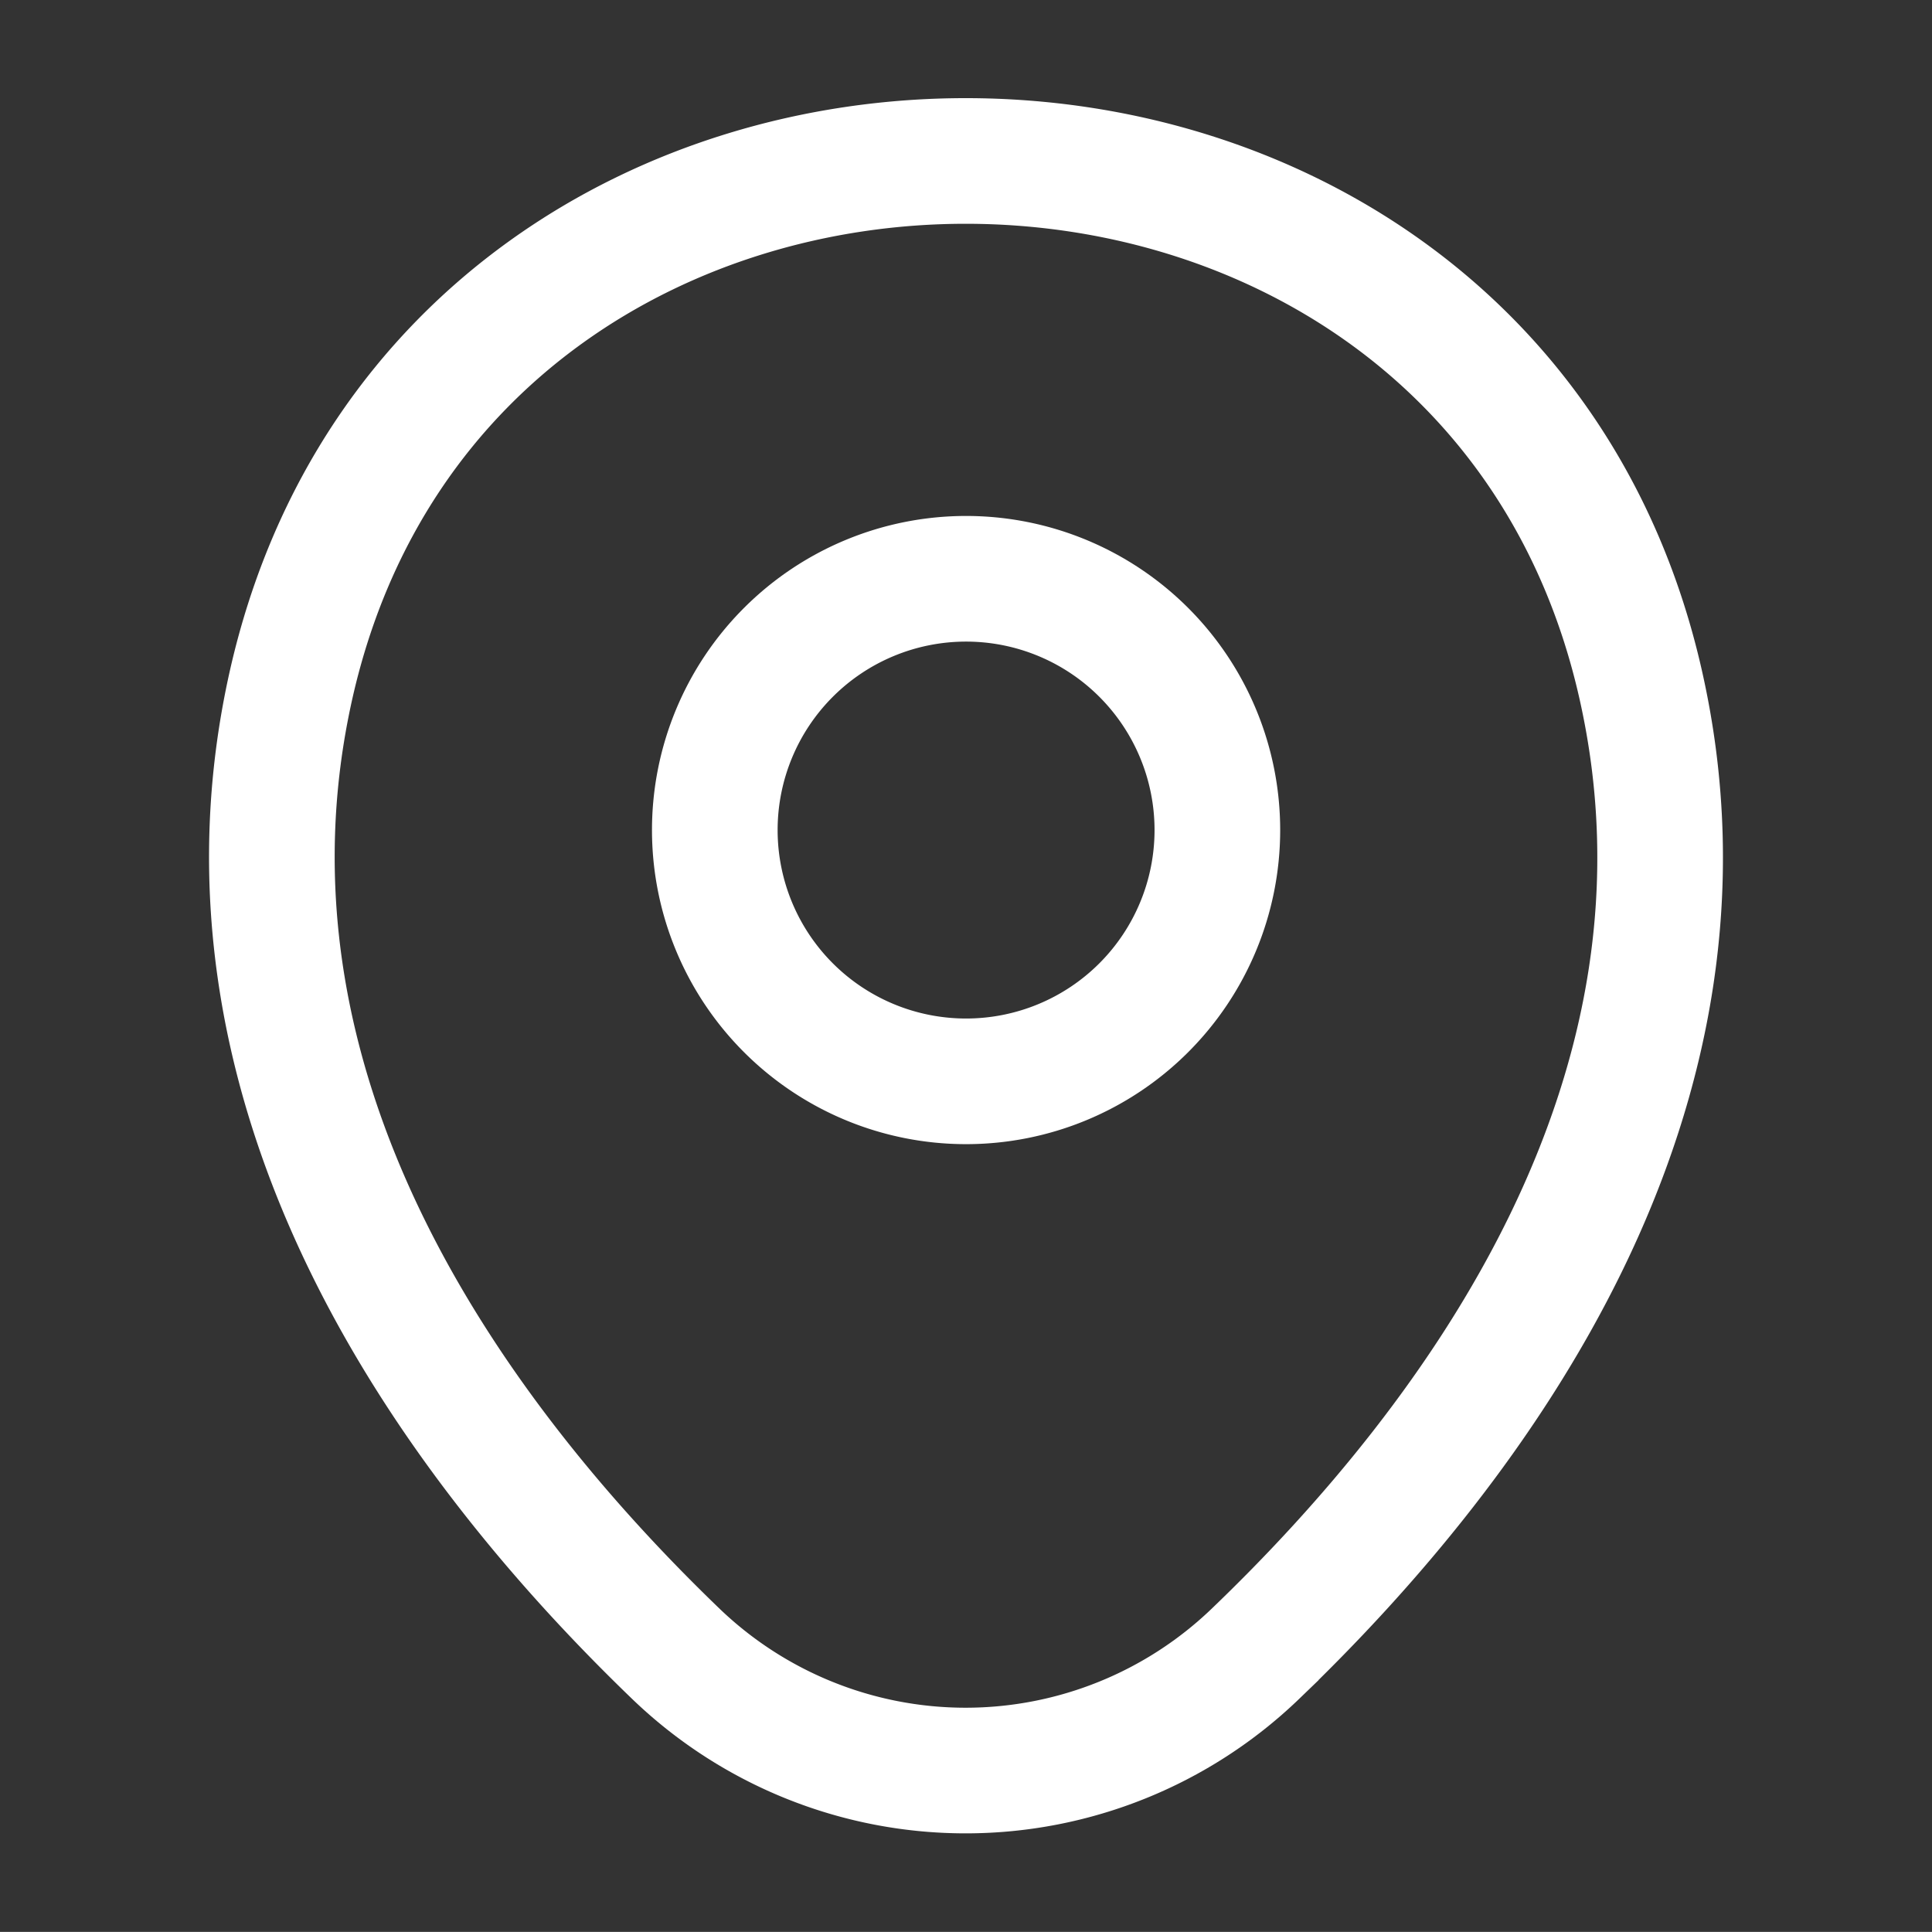
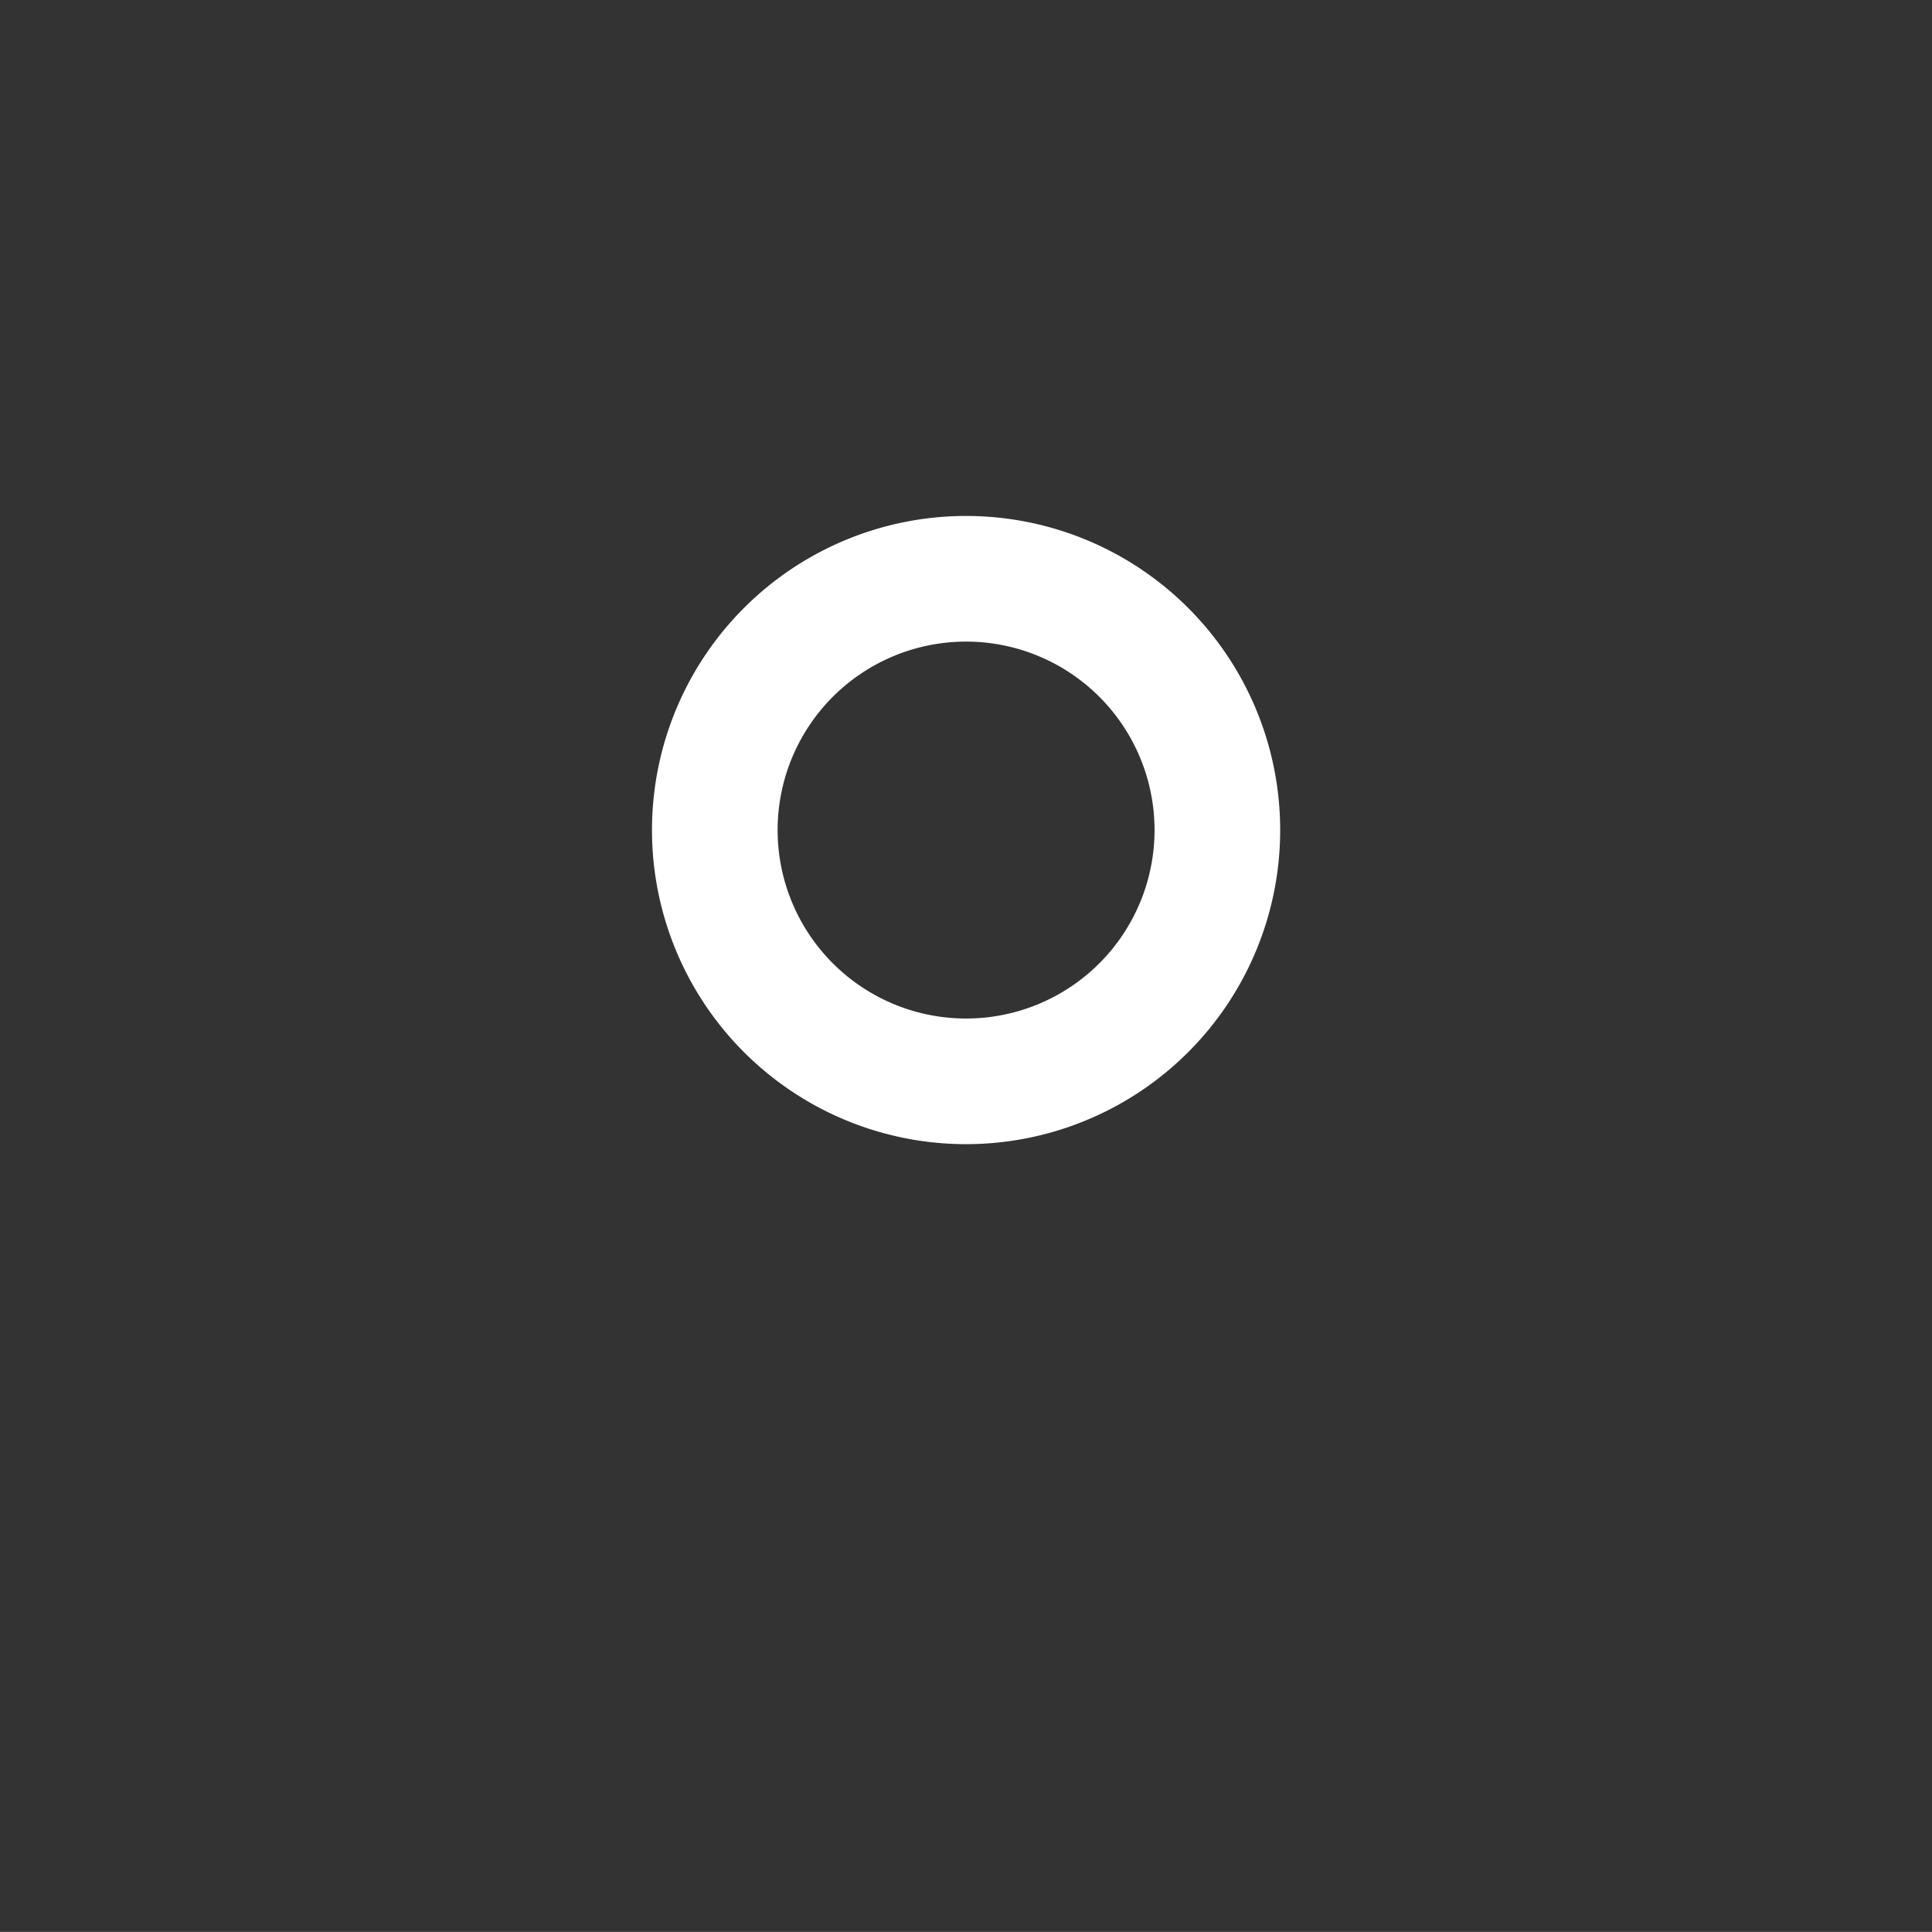
<svg xmlns="http://www.w3.org/2000/svg" width="23.066" height="23.065" viewBox="0 0 23.066 23.065">
  <rect x="0" y="0" width="23.066" height="23.065" fill="#333333" stroke="none" />
  <g transform="translate(0 0)">
    <path d="M6,3A3,3,0,1,1,3,0,3,3,0,0,1,6,3Z" transform="translate(8.534 6.91)" fill="none" stroke="#fff" stroke-width="1.5" />
-     <path d="M.233,6.237c1.893-8.323,14.224-8.313,16.108.01,1.105,4.882-1.932,9.015-4.594,11.571a4.991,4.991,0,0,1-6.929,0C2.165,15.262-.872,11.12.233,6.237Z" transform="translate(3.246 1.922)" fill="none" stroke="#fff" stroke-width="1.5" />
-     <path d="M0,0H23.066V23.066H0Z" transform="translate(23.066 23.066) rotate(180)" fill="none" opacity="0" />
  </g>
</svg>